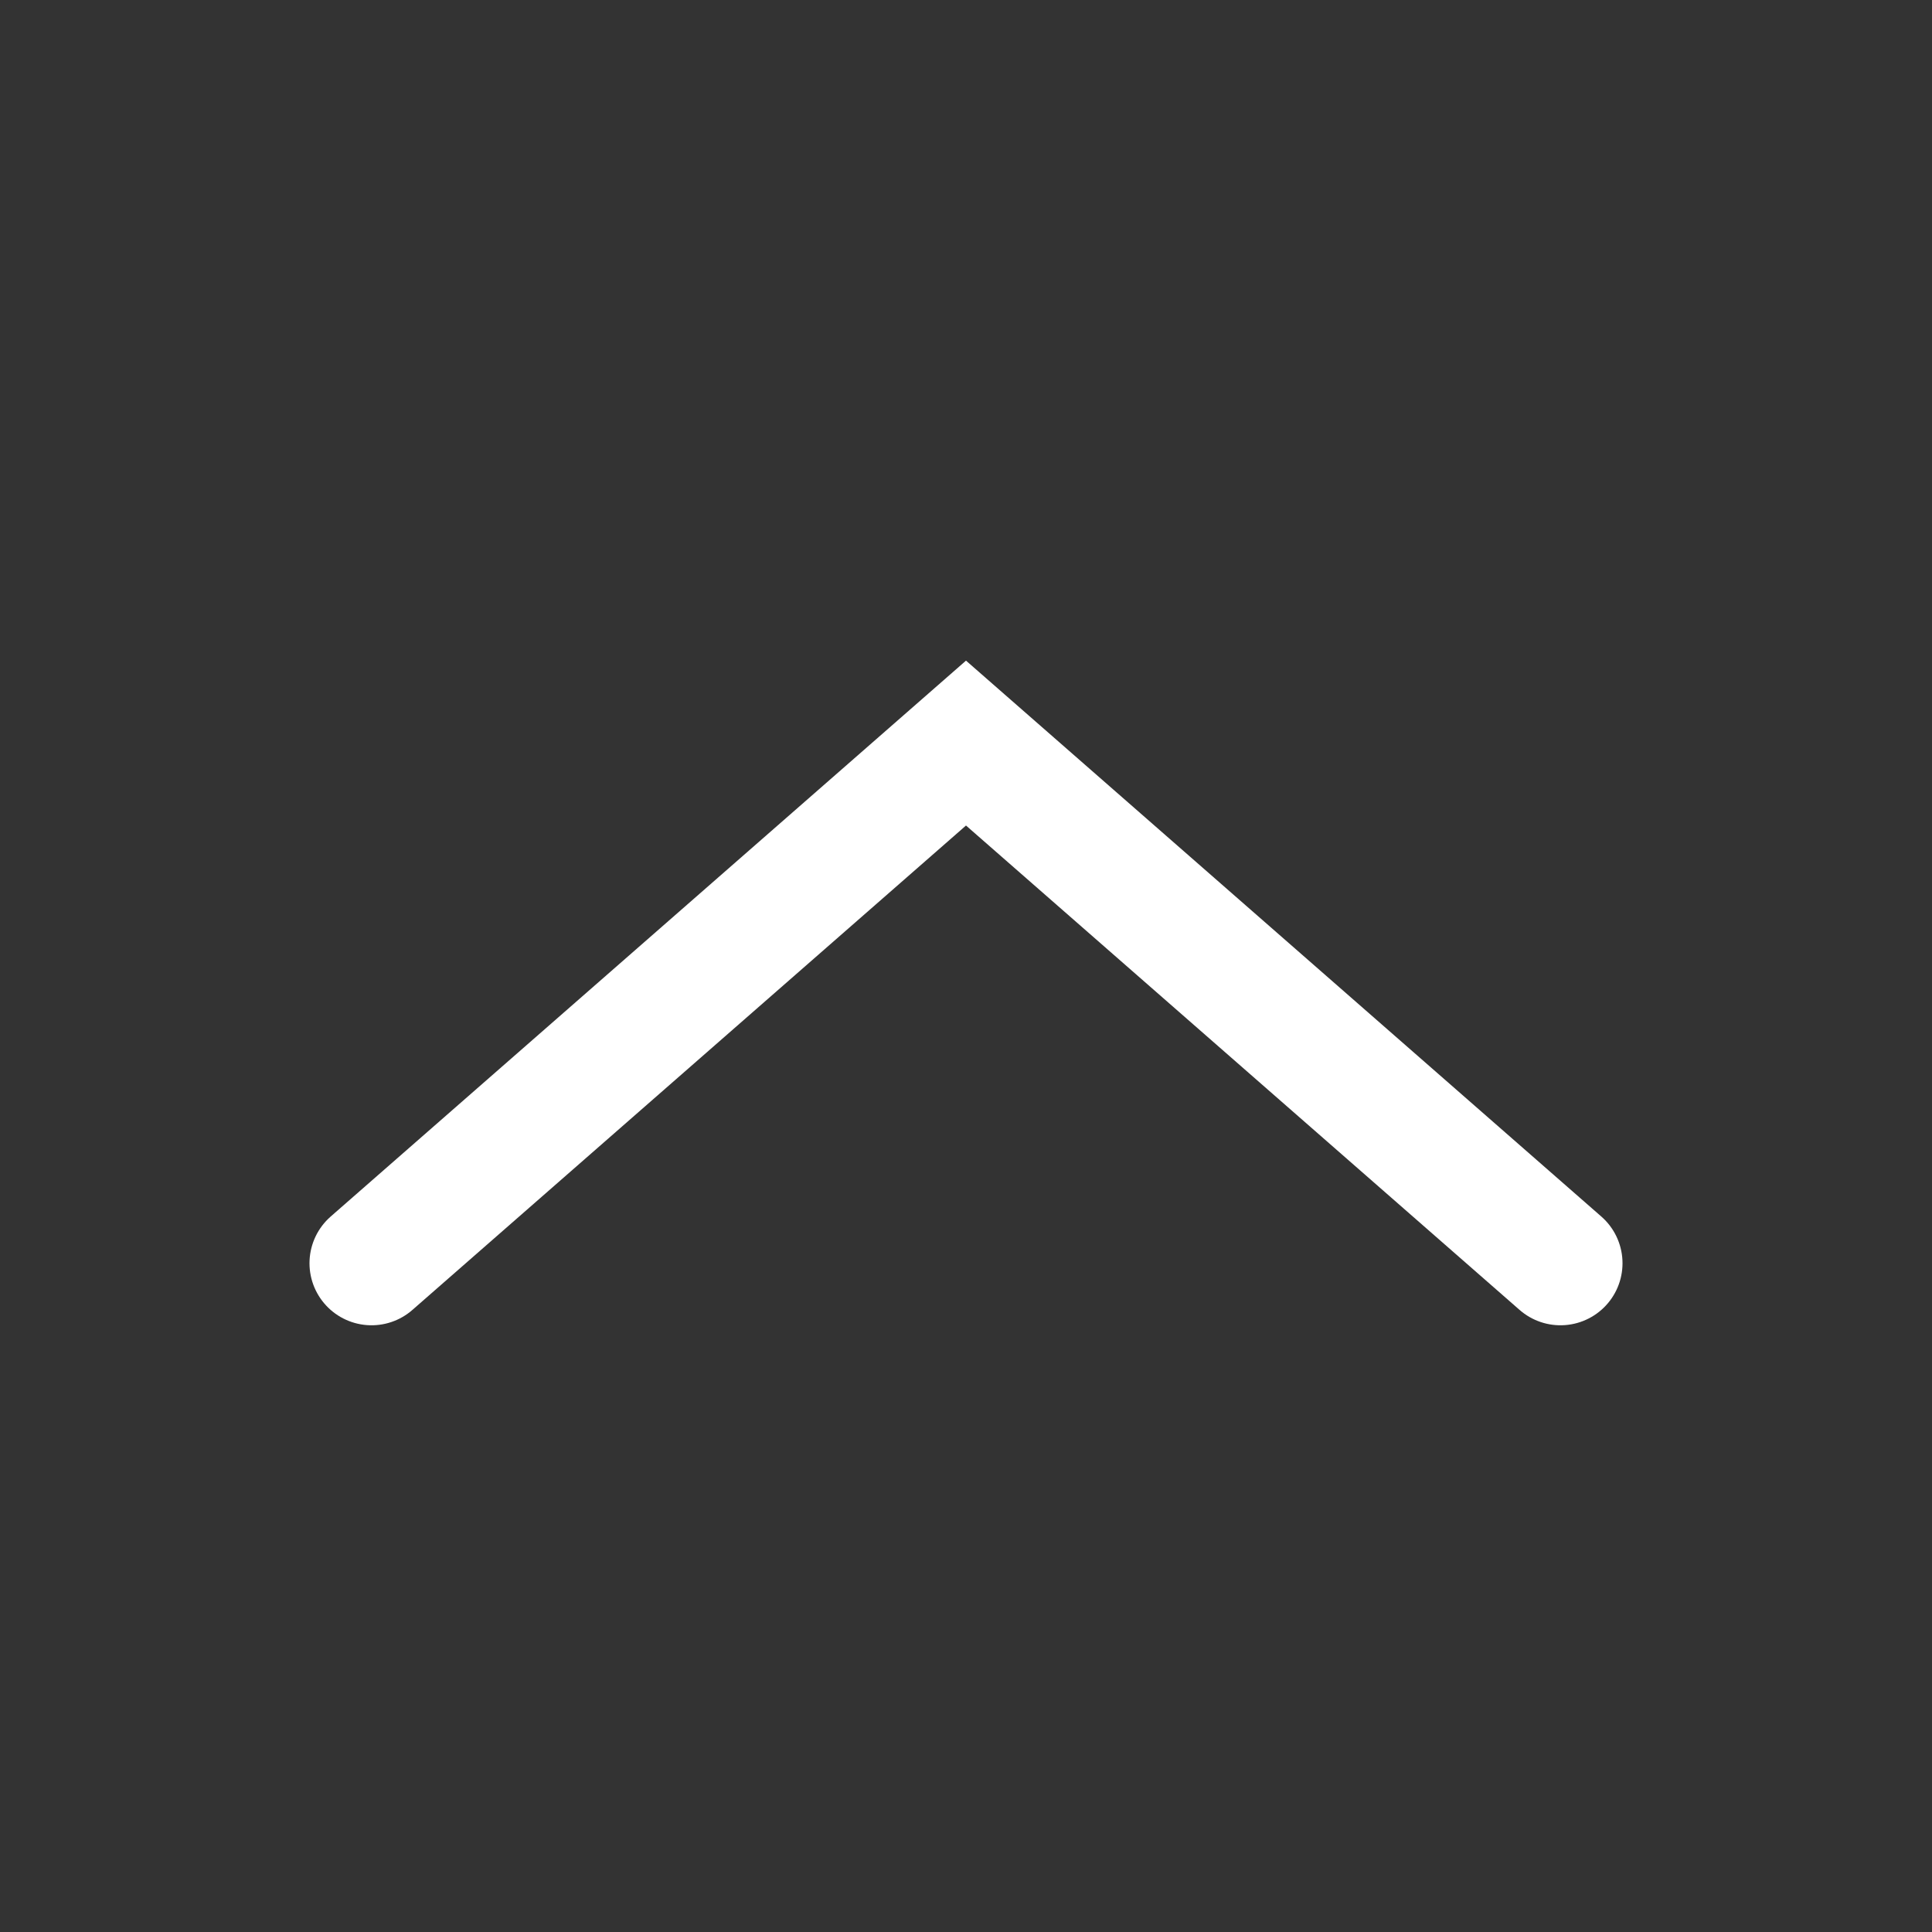
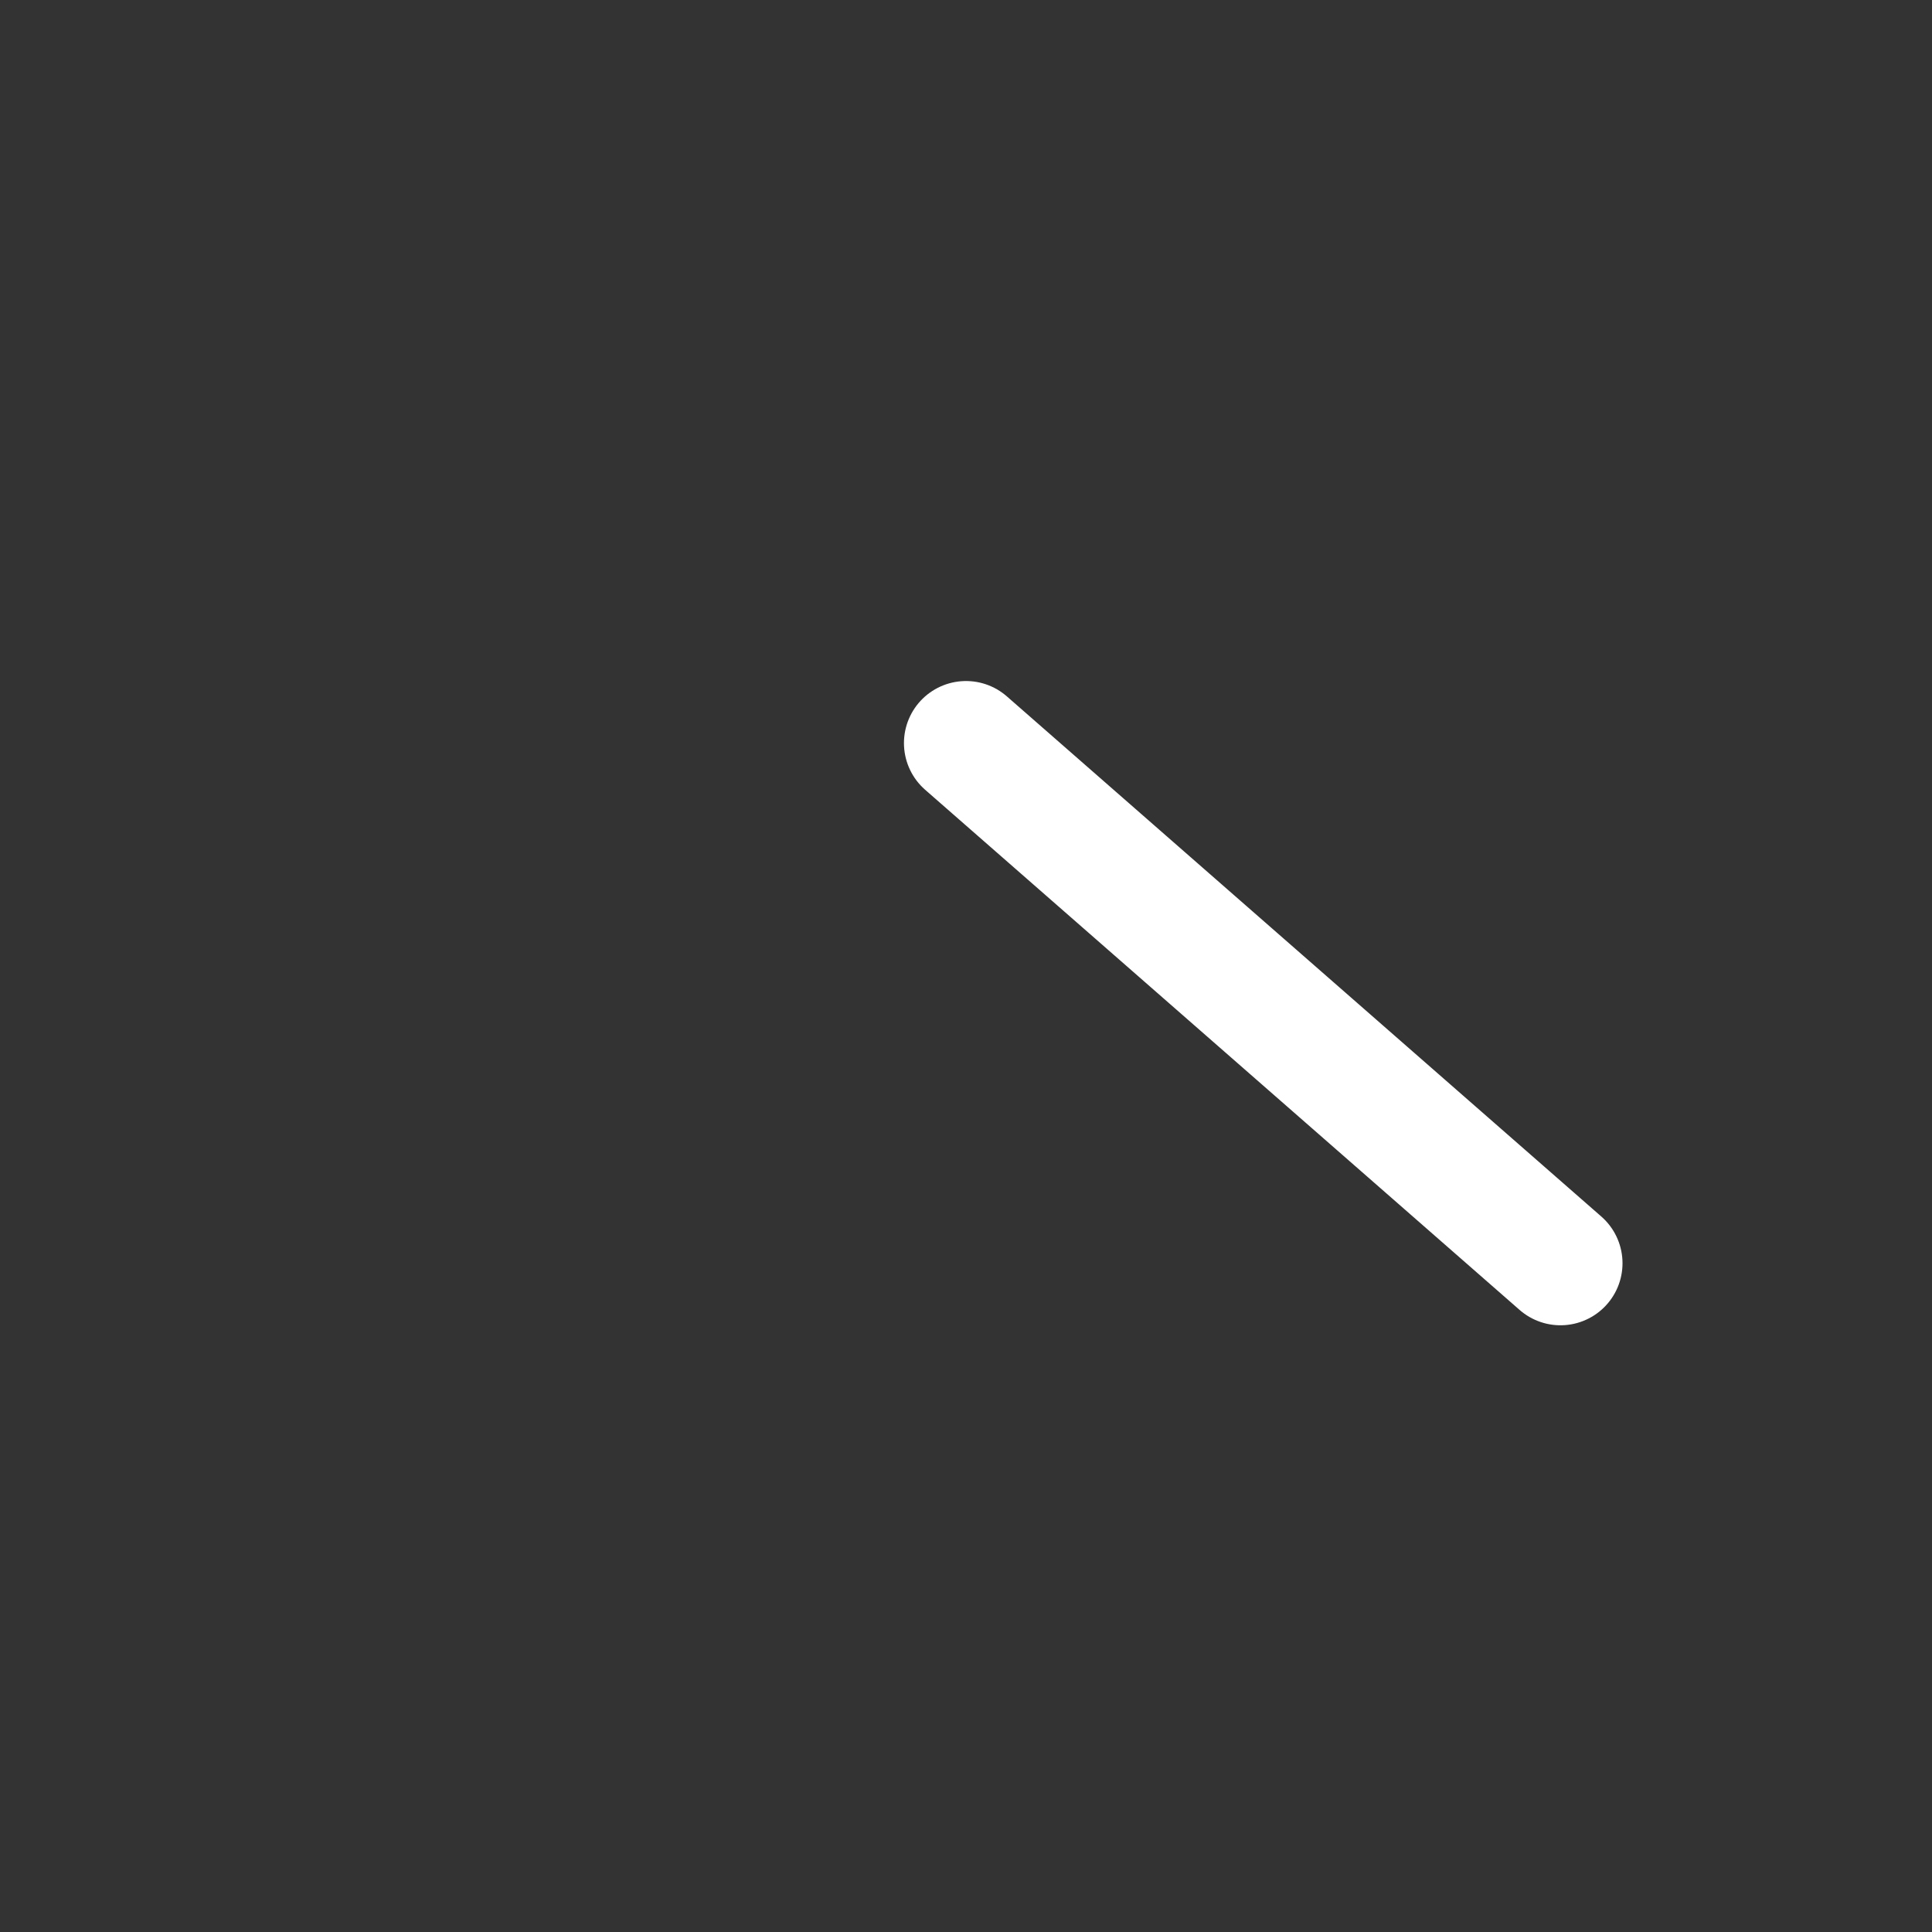
<svg xmlns="http://www.w3.org/2000/svg" width="26" height="26" viewBox="0 0 26 26" fill="none">
  <rect x="0" y="0" width="26" height="26" fill="#333333" stroke="none" />
-   <path d="M21 17L13 10L5 17" stroke="white" stroke-width="1.67" stroke-miterlimit="10" stroke-linecap="round" />
+   <path d="M21 17L13 10" stroke="white" stroke-width="1.67" stroke-miterlimit="10" stroke-linecap="round" />
</svg>